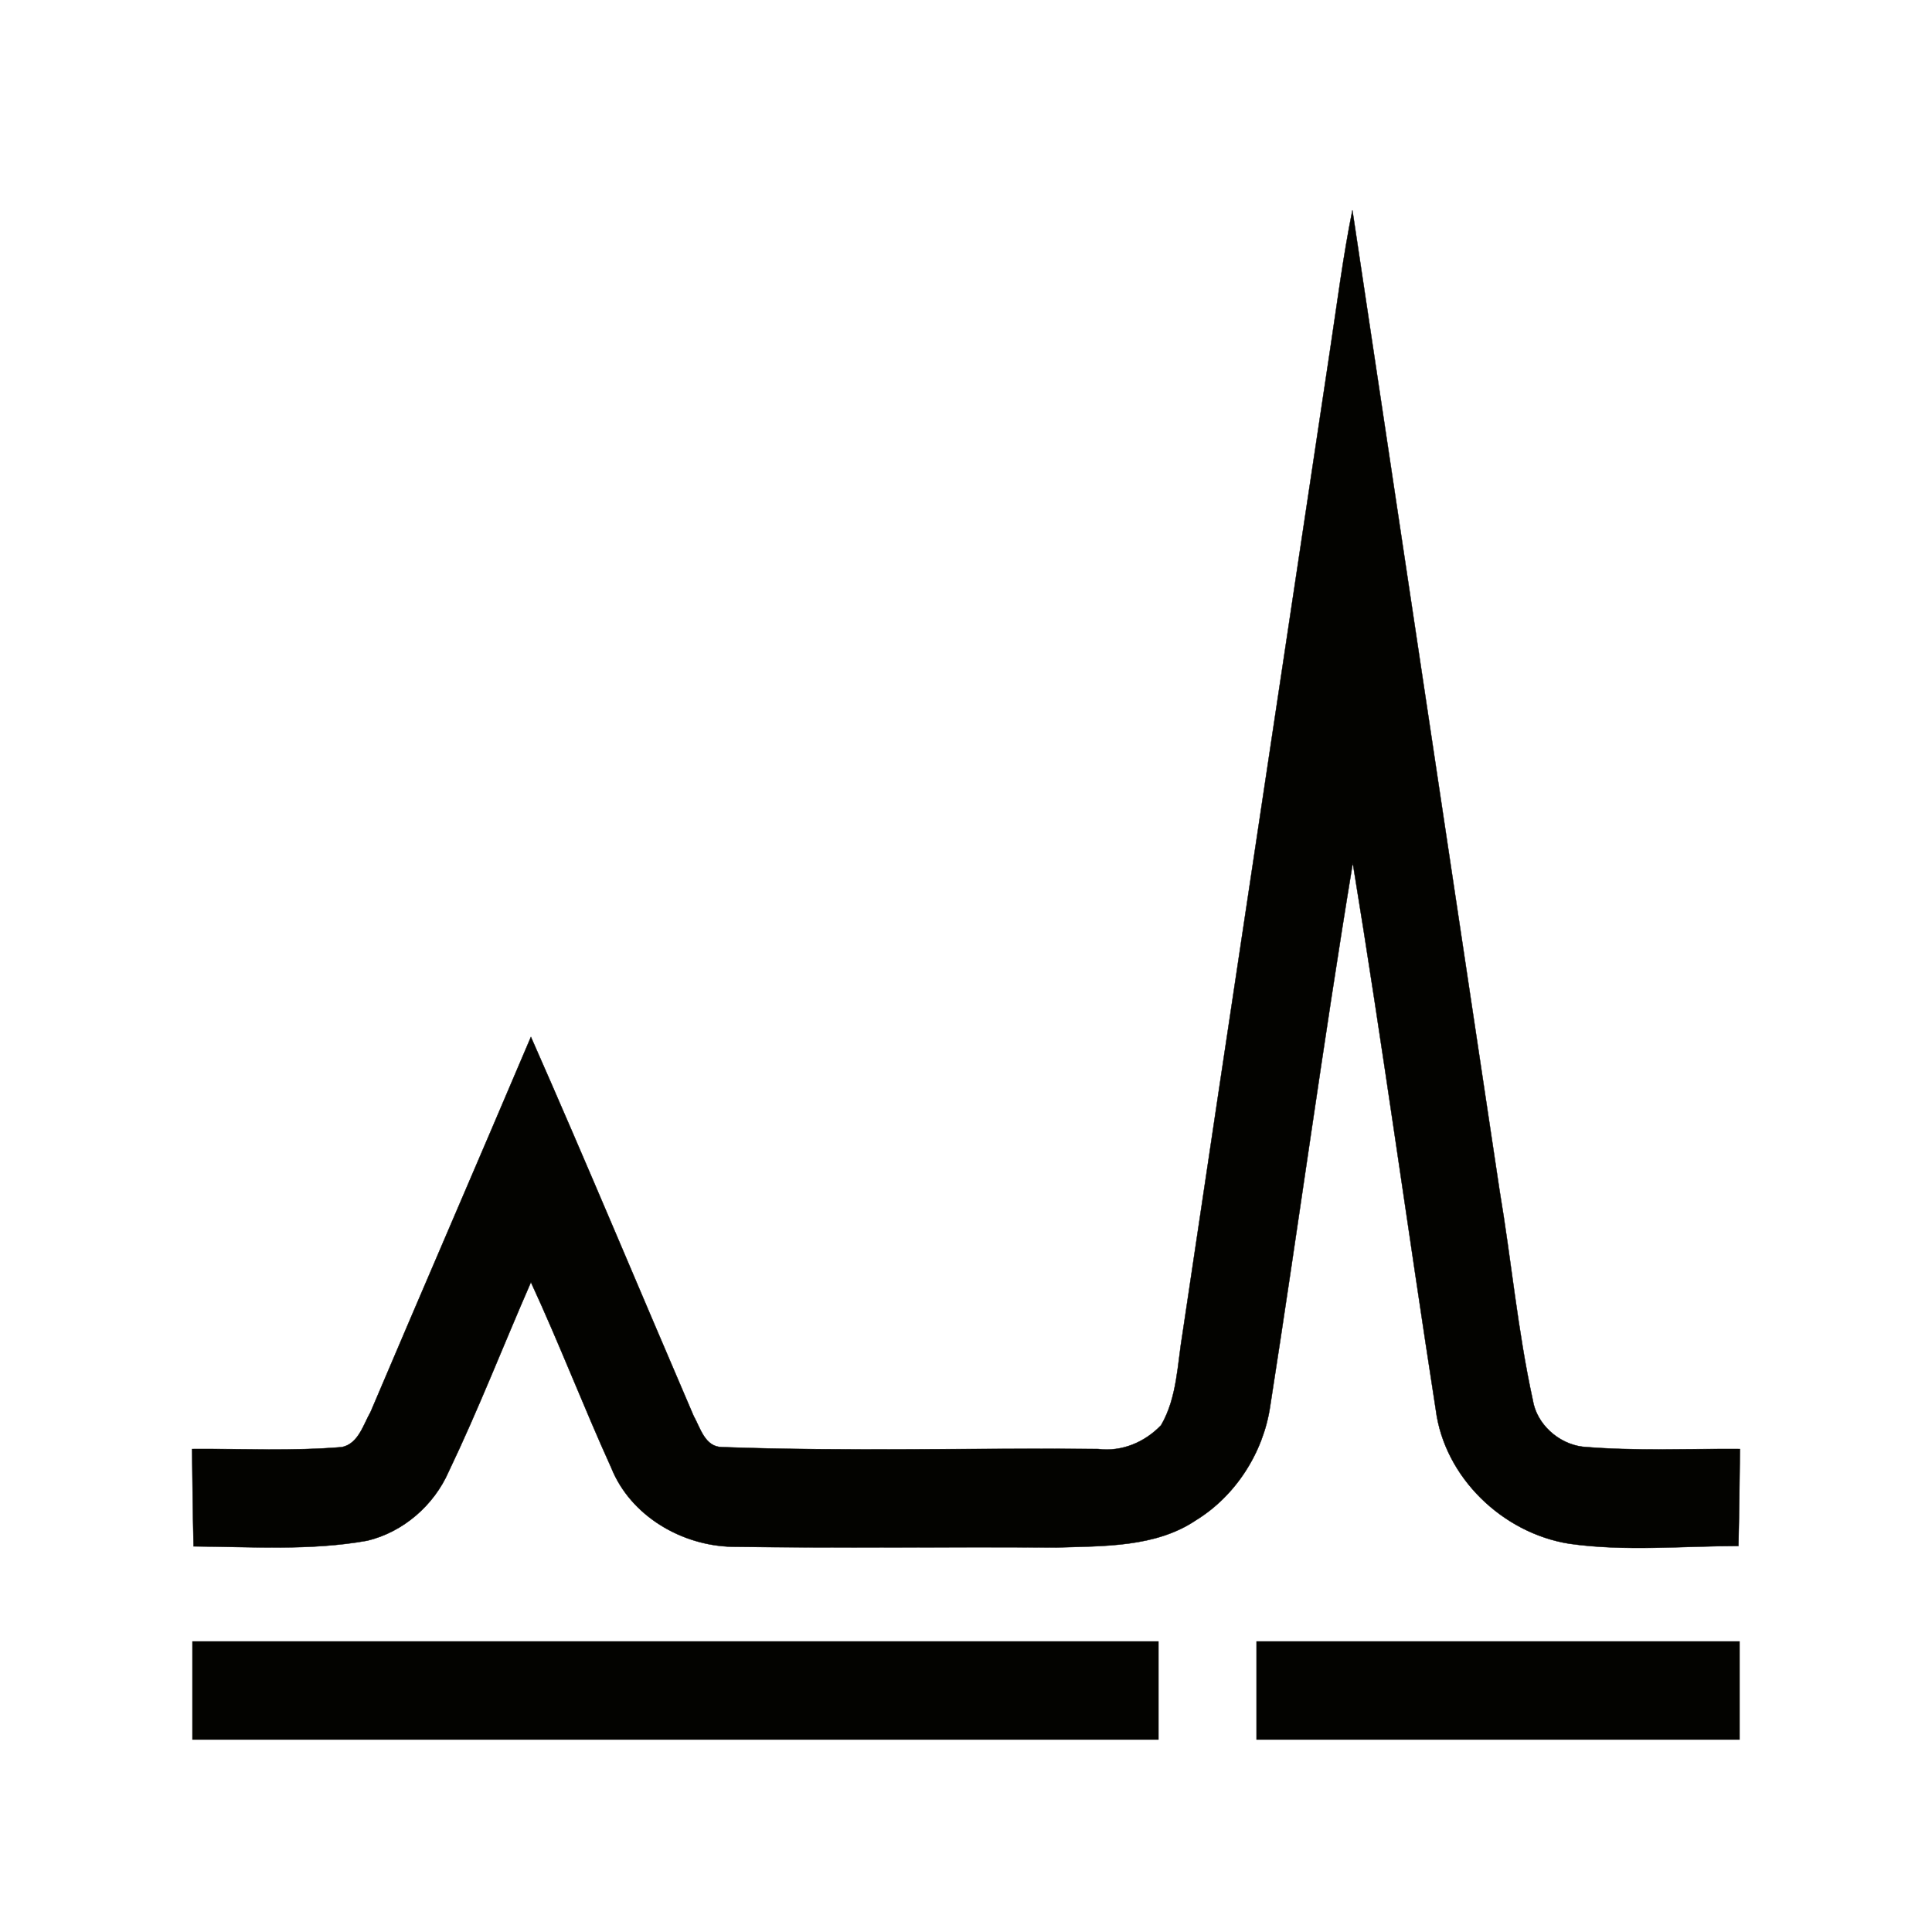
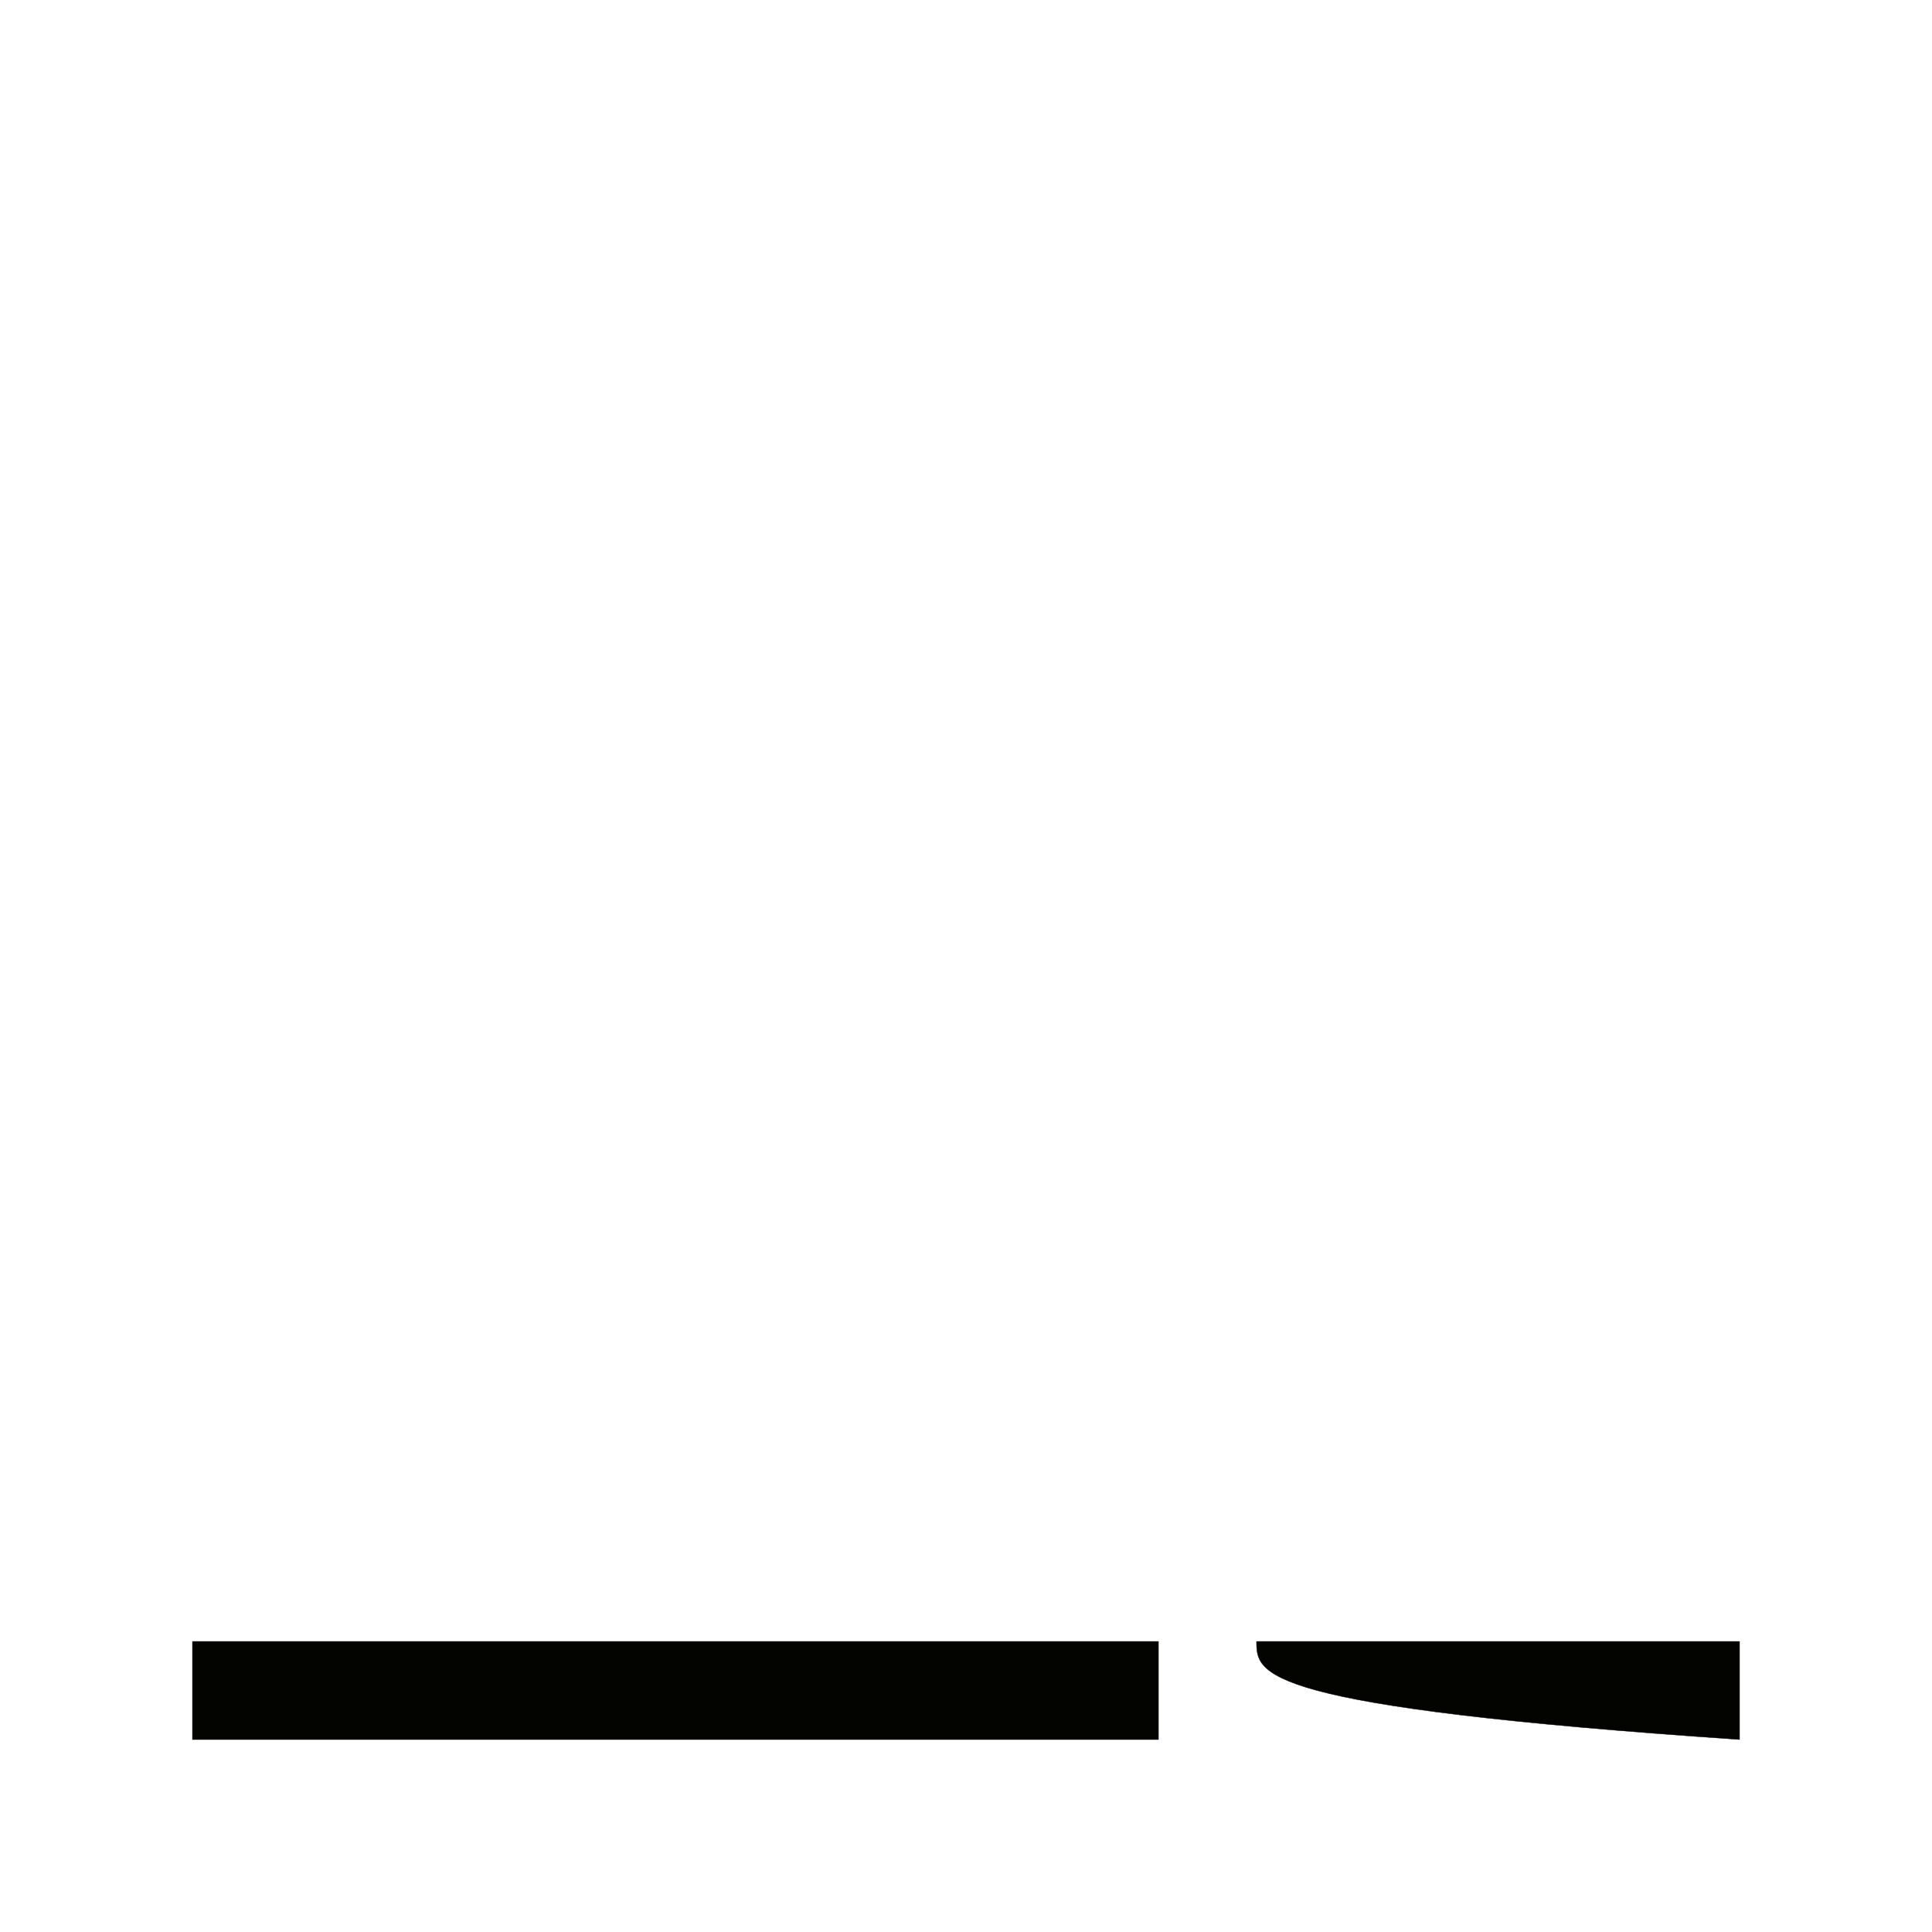
<svg xmlns="http://www.w3.org/2000/svg" xmlns:ns1="http://sodipodi.sourceforge.net/DTD/sodipodi-0.dtd" xmlns:ns2="http://www.inkscape.org/namespaces/inkscape" width="512pt" height="512pt" viewBox="0 0 512 512" version="1.1" id="svg10" ns1:docname="safari-pinned-tab.svg" ns2:version="0.92.4 (5da689c313, 2019-01-14)">
  <defs id="defs14" />
  <ns1:namedview pagecolor="#ffffff" bordercolor="#666666" borderopacity="1" objecttolerance="10" gridtolerance="10" guidetolerance="10" ns2:pageopacity="0" ns2:pageshadow="2" ns2:window-width="2400" ns2:window-height="1261" id="namedview12" showgrid="false" ns2:zoom="0.34570313" ns2:cx="-41.943503" ns2:cy="341.33333" ns2:window-x="2391" ns2:window-y="-9" ns2:window-maximized="1" ns2:current-layer="svg10" />
-   <path fill="#030300" stroke="#030300" stroke-width="0.094" opacity="1.00" d=" M 352.4 93.3 C 354.3 80.8 355.9 68.1 358.4 55.7 C 371.4 142.3 384.4 228.9 397.4 315.5 C 400.5 333.9 402.2 352.7 406.2 371.0 C 407.2 377.4 413.0 382.6 419.4 383.4 C 433.3 384.6 447.2 383.9 461.1 384.0 C 461.0 392.6 460.9 401.1 460.7 409.7 C 445.8 409.7 430.7 411.2 415.9 409.1 C 398.2 406.3 382.8 391.5 380.5 373.6 C 373.0 325.3 366.4 276.9 358.5 228.7 C 350.6 276.6 344.1 324.7 336.6 372.7 C 334.8 384.9 327.5 396.4 316.9 402.9 C 306.2 410.1 292.4 409.7 280.0 410.1 C 251.3 409.9 222.7 410.3 194.0 409.9 C 180.6 409.6 167.1 401.7 162.0 389.0 C 154.6 372.7 148.2 356.0 140.7 339.8 C 133.4 356.5 126.8 373.5 118.9 390.0 C 115.0 398.9 106.9 406.0 97.3 408.3 C 82.2 411.0 66.6 409.9 51.3 409.8 C 51.1 401.2 51.0 392.6 50.9 384.0 C 64.1 383.9 77.4 384.6 90.6 383.5 C 95.0 382.6 96.3 377.5 98.2 374.2 C 112.3 341.0 126.6 308.0 140.7 274.8 C 155.4 308.1 169.4 341.7 183.8 375.2 C 185.6 378.4 186.8 383.5 191.4 383.5 C 224.6 384.7 257.8 383.7 291.0 384.0 C 297.3 384.8 303.4 382.2 307.7 377.7 C 312.0 370.3 312.0 361.5 313.4 353.3 C 326.3 266.6 339.4 180.0 352.4 93.3 Z" id="path4" />
  <path fill="#030300" stroke="#030300" stroke-width="0.094" opacity="1.00" d=" M 51.0 435.0 C 136.3 435.0 221.7 435.0 307.0 435.0 C 307.0 443.7 307.0 452.3 307.0 461.0 C 221.7 461.0 136.3 461.0 51.0 461.0 C 51.0 452.3 51.0 443.7 51.0 435.0 Z" id="path6" />
-   <path fill="#030300" stroke="#030300" stroke-width="0.094" opacity="1.00" d=" M 333.0 435.0 C 375.7 435.0 418.3 435.0 461.0 435.0 C 461.0 443.7 461.0 452.3 461.0 461.0 C 418.3 461.0 375.7 461.0 333.0 461.0 C 333.0 452.3 333.0 443.7 333.0 435.0 Z" id="path8" />
+   <path fill="#030300" stroke="#030300" stroke-width="0.094" opacity="1.00" d=" M 333.0 435.0 C 375.7 435.0 418.3 435.0 461.0 435.0 C 461.0 443.7 461.0 452.3 461.0 461.0 C 333.0 452.3 333.0 443.7 333.0 435.0 Z" id="path8" />
</svg>